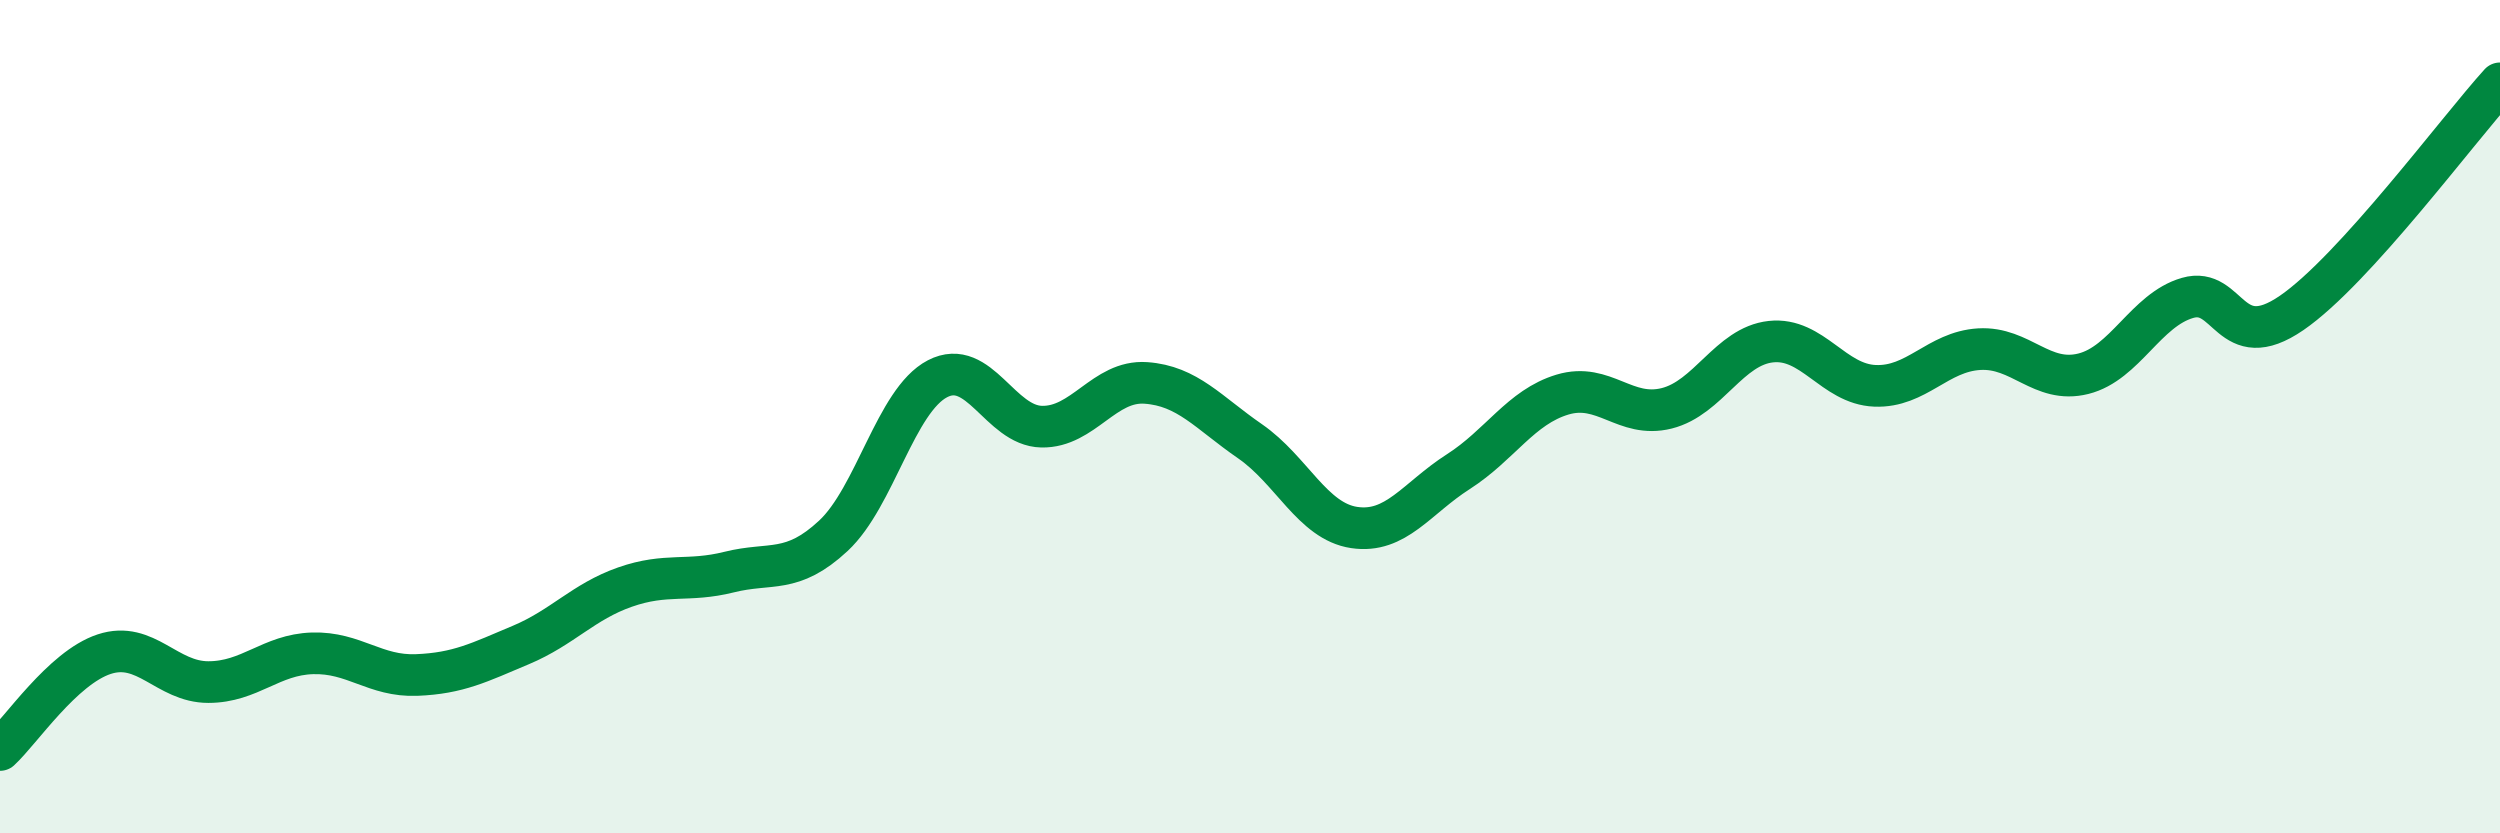
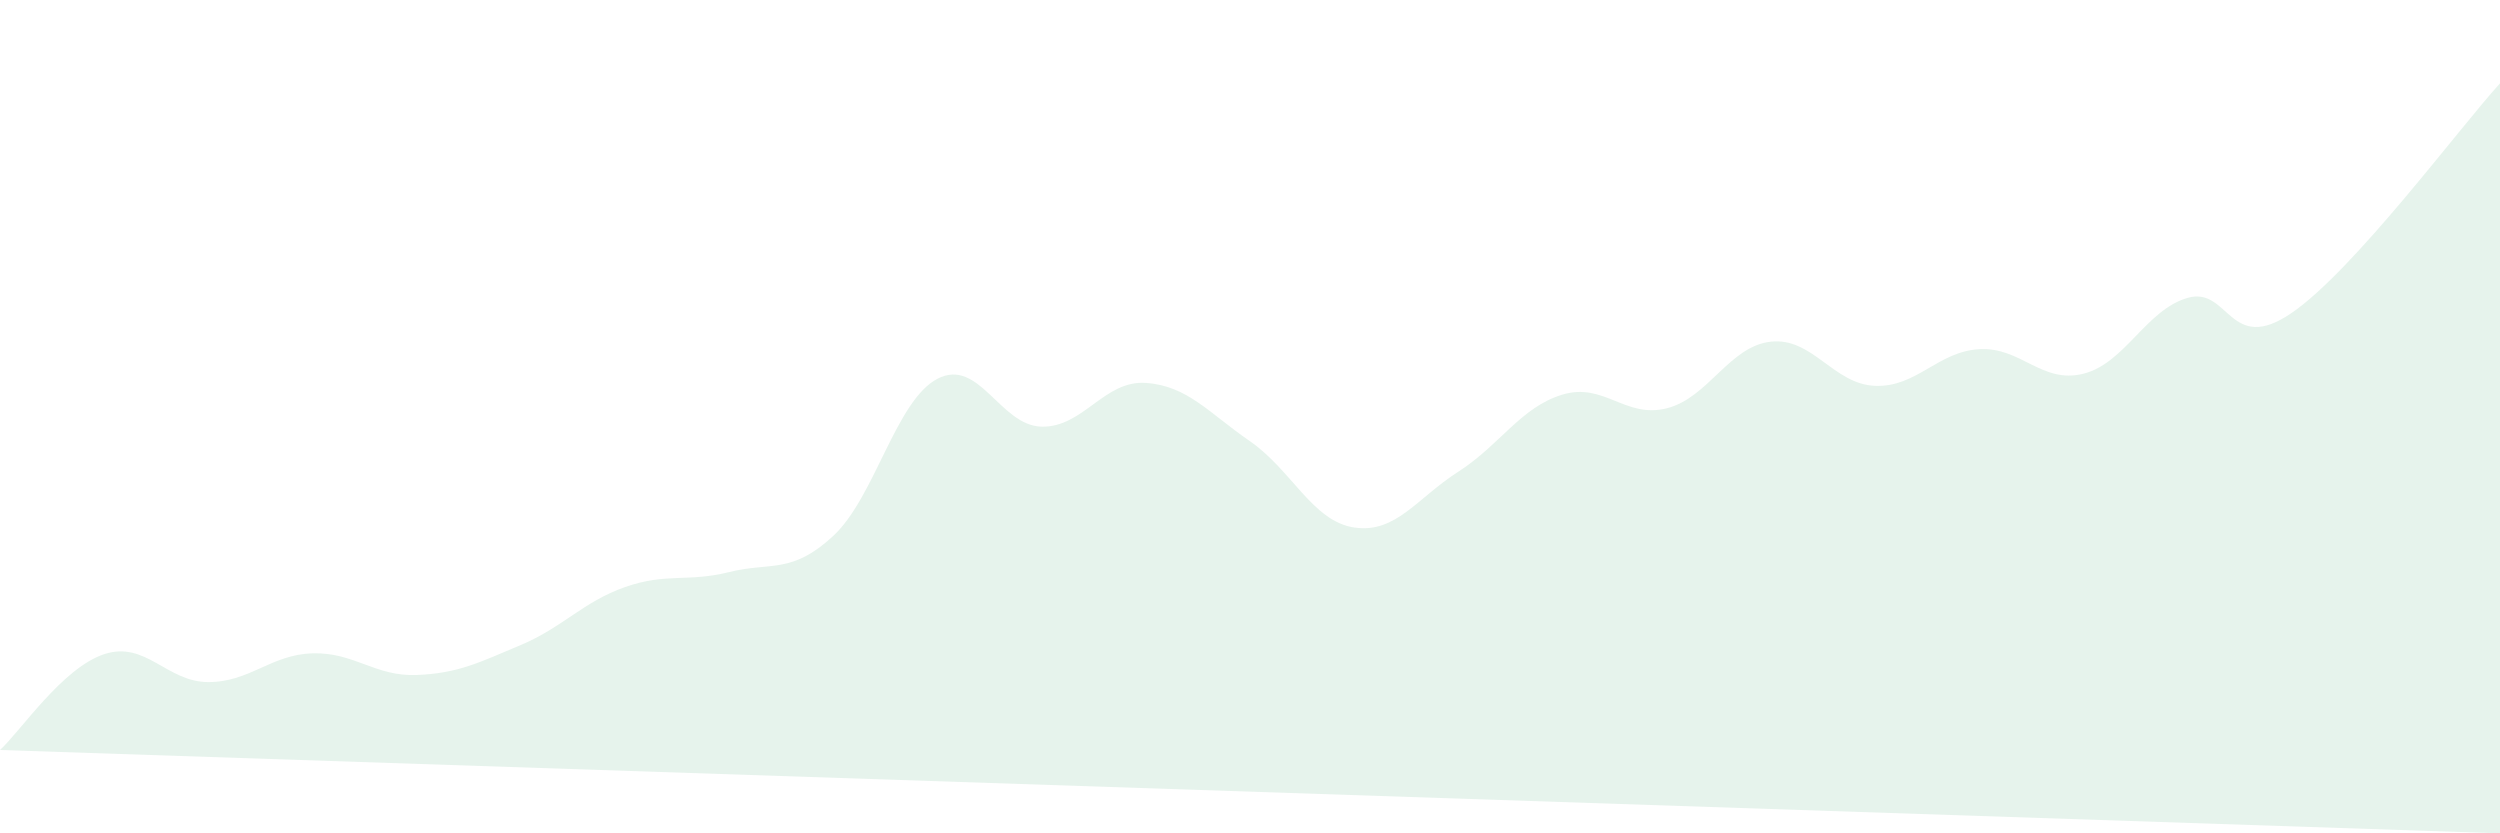
<svg xmlns="http://www.w3.org/2000/svg" width="60" height="20" viewBox="0 0 60 20">
-   <path d="M 0,18 C 0.5,17.54 1.5,16.03 2.5,15.7 C 3.5,15.37 4,16.37 5,16.37 C 6,16.37 6.5,15.71 7.5,15.68 C 8.5,15.65 9,16.24 10,16.2 C 11,16.16 11.5,15.9 12.5,15.48 C 13.5,15.06 14,14.44 15,14.09 C 16,13.74 16.5,13.98 17.5,13.73 C 18.5,13.48 19,13.79 20,12.86 C 21,11.93 21.5,9.61 22.5,9.09 C 23.5,8.57 24,10.22 25,10.24 C 26,10.26 26.5,9.12 27.5,9.19 C 28.5,9.26 29,9.9 30,10.59 C 31,11.28 31.5,12.51 32.5,12.66 C 33.5,12.81 34,11.96 35,11.32 C 36,10.68 36.5,9.77 37.5,9.47 C 38.5,9.17 39,10.05 40,9.8 C 41,9.55 41.5,8.31 42.5,8.2 C 43.5,8.09 44,9.22 45,9.26 C 46,9.3 46.5,8.44 47.5,8.38 C 48.5,8.32 49,9.22 50,8.97 C 51,8.72 51.5,7.44 52.5,7.15 C 53.5,6.86 53.5,8.54 55,7.51 C 56.5,6.48 59,3.1 60,2L60 20L0 20Z" fill="#008740" opacity="0.1" stroke-linecap="round" stroke-linejoin="round" />
-   <path d="M 0,18 C 0.5,17.54 1.5,16.03 2.5,15.7 C 3.5,15.37 4,16.37 5,16.37 C 6,16.37 6.5,15.71 7.5,15.68 C 8.5,15.65 9,16.24 10,16.2 C 11,16.16 11.5,15.9 12.5,15.48 C 13.5,15.06 14,14.44 15,14.09 C 16,13.74 16.5,13.98 17.5,13.73 C 18.5,13.48 19,13.79 20,12.86 C 21,11.93 21.5,9.61 22.5,9.09 C 23.5,8.57 24,10.22 25,10.24 C 26,10.26 26.5,9.12 27.5,9.19 C 28.5,9.26 29,9.9 30,10.59 C 31,11.28 31.5,12.51 32.5,12.66 C 33.5,12.81 34,11.96 35,11.32 C 36,10.68 36.5,9.77 37.5,9.47 C 38.5,9.17 39,10.05 40,9.8 C 41,9.55 41.5,8.31 42.5,8.2 C 43.5,8.09 44,9.22 45,9.26 C 46,9.3 46.5,8.44 47.5,8.38 C 48.5,8.32 49,9.22 50,8.97 C 51,8.72 51.5,7.44 52.5,7.15 C 53.5,6.86 53.5,8.54 55,7.51 C 56.5,6.48 59,3.1 60,2" stroke="#008740" stroke-width="1" fill="none" stroke-linecap="round" stroke-linejoin="round" />
+   <path d="M 0,18 C 0.5,17.54 1.5,16.03 2.5,15.7 C 3.5,15.37 4,16.37 5,16.37 C 6,16.37 6.5,15.71 7.5,15.68 C 8.5,15.65 9,16.24 10,16.2 C 11,16.16 11.5,15.9 12.5,15.48 C 13.5,15.06 14,14.44 15,14.09 C 16,13.74 16.5,13.98 17.5,13.73 C 18.5,13.48 19,13.79 20,12.86 C 21,11.93 21.5,9.61 22.5,9.09 C 23.5,8.57 24,10.22 25,10.24 C 26,10.26 26.5,9.12 27.5,9.19 C 28.5,9.26 29,9.9 30,10.59 C 31,11.28 31.5,12.51 32.5,12.66 C 33.5,12.81 34,11.96 35,11.32 C 36,10.68 36.5,9.77 37.5,9.47 C 38.5,9.17 39,10.05 40,9.8 C 41,9.55 41.5,8.31 42.5,8.2 C 43.5,8.09 44,9.22 45,9.26 C 46,9.3 46.5,8.44 47.5,8.38 C 48.5,8.32 49,9.22 50,8.97 C 51,8.72 51.5,7.44 52.5,7.15 C 53.5,6.86 53.5,8.54 55,7.51 C 56.5,6.48 59,3.1 60,2L60 20Z" fill="#008740" opacity="0.1" stroke-linecap="round" stroke-linejoin="round" />
</svg>